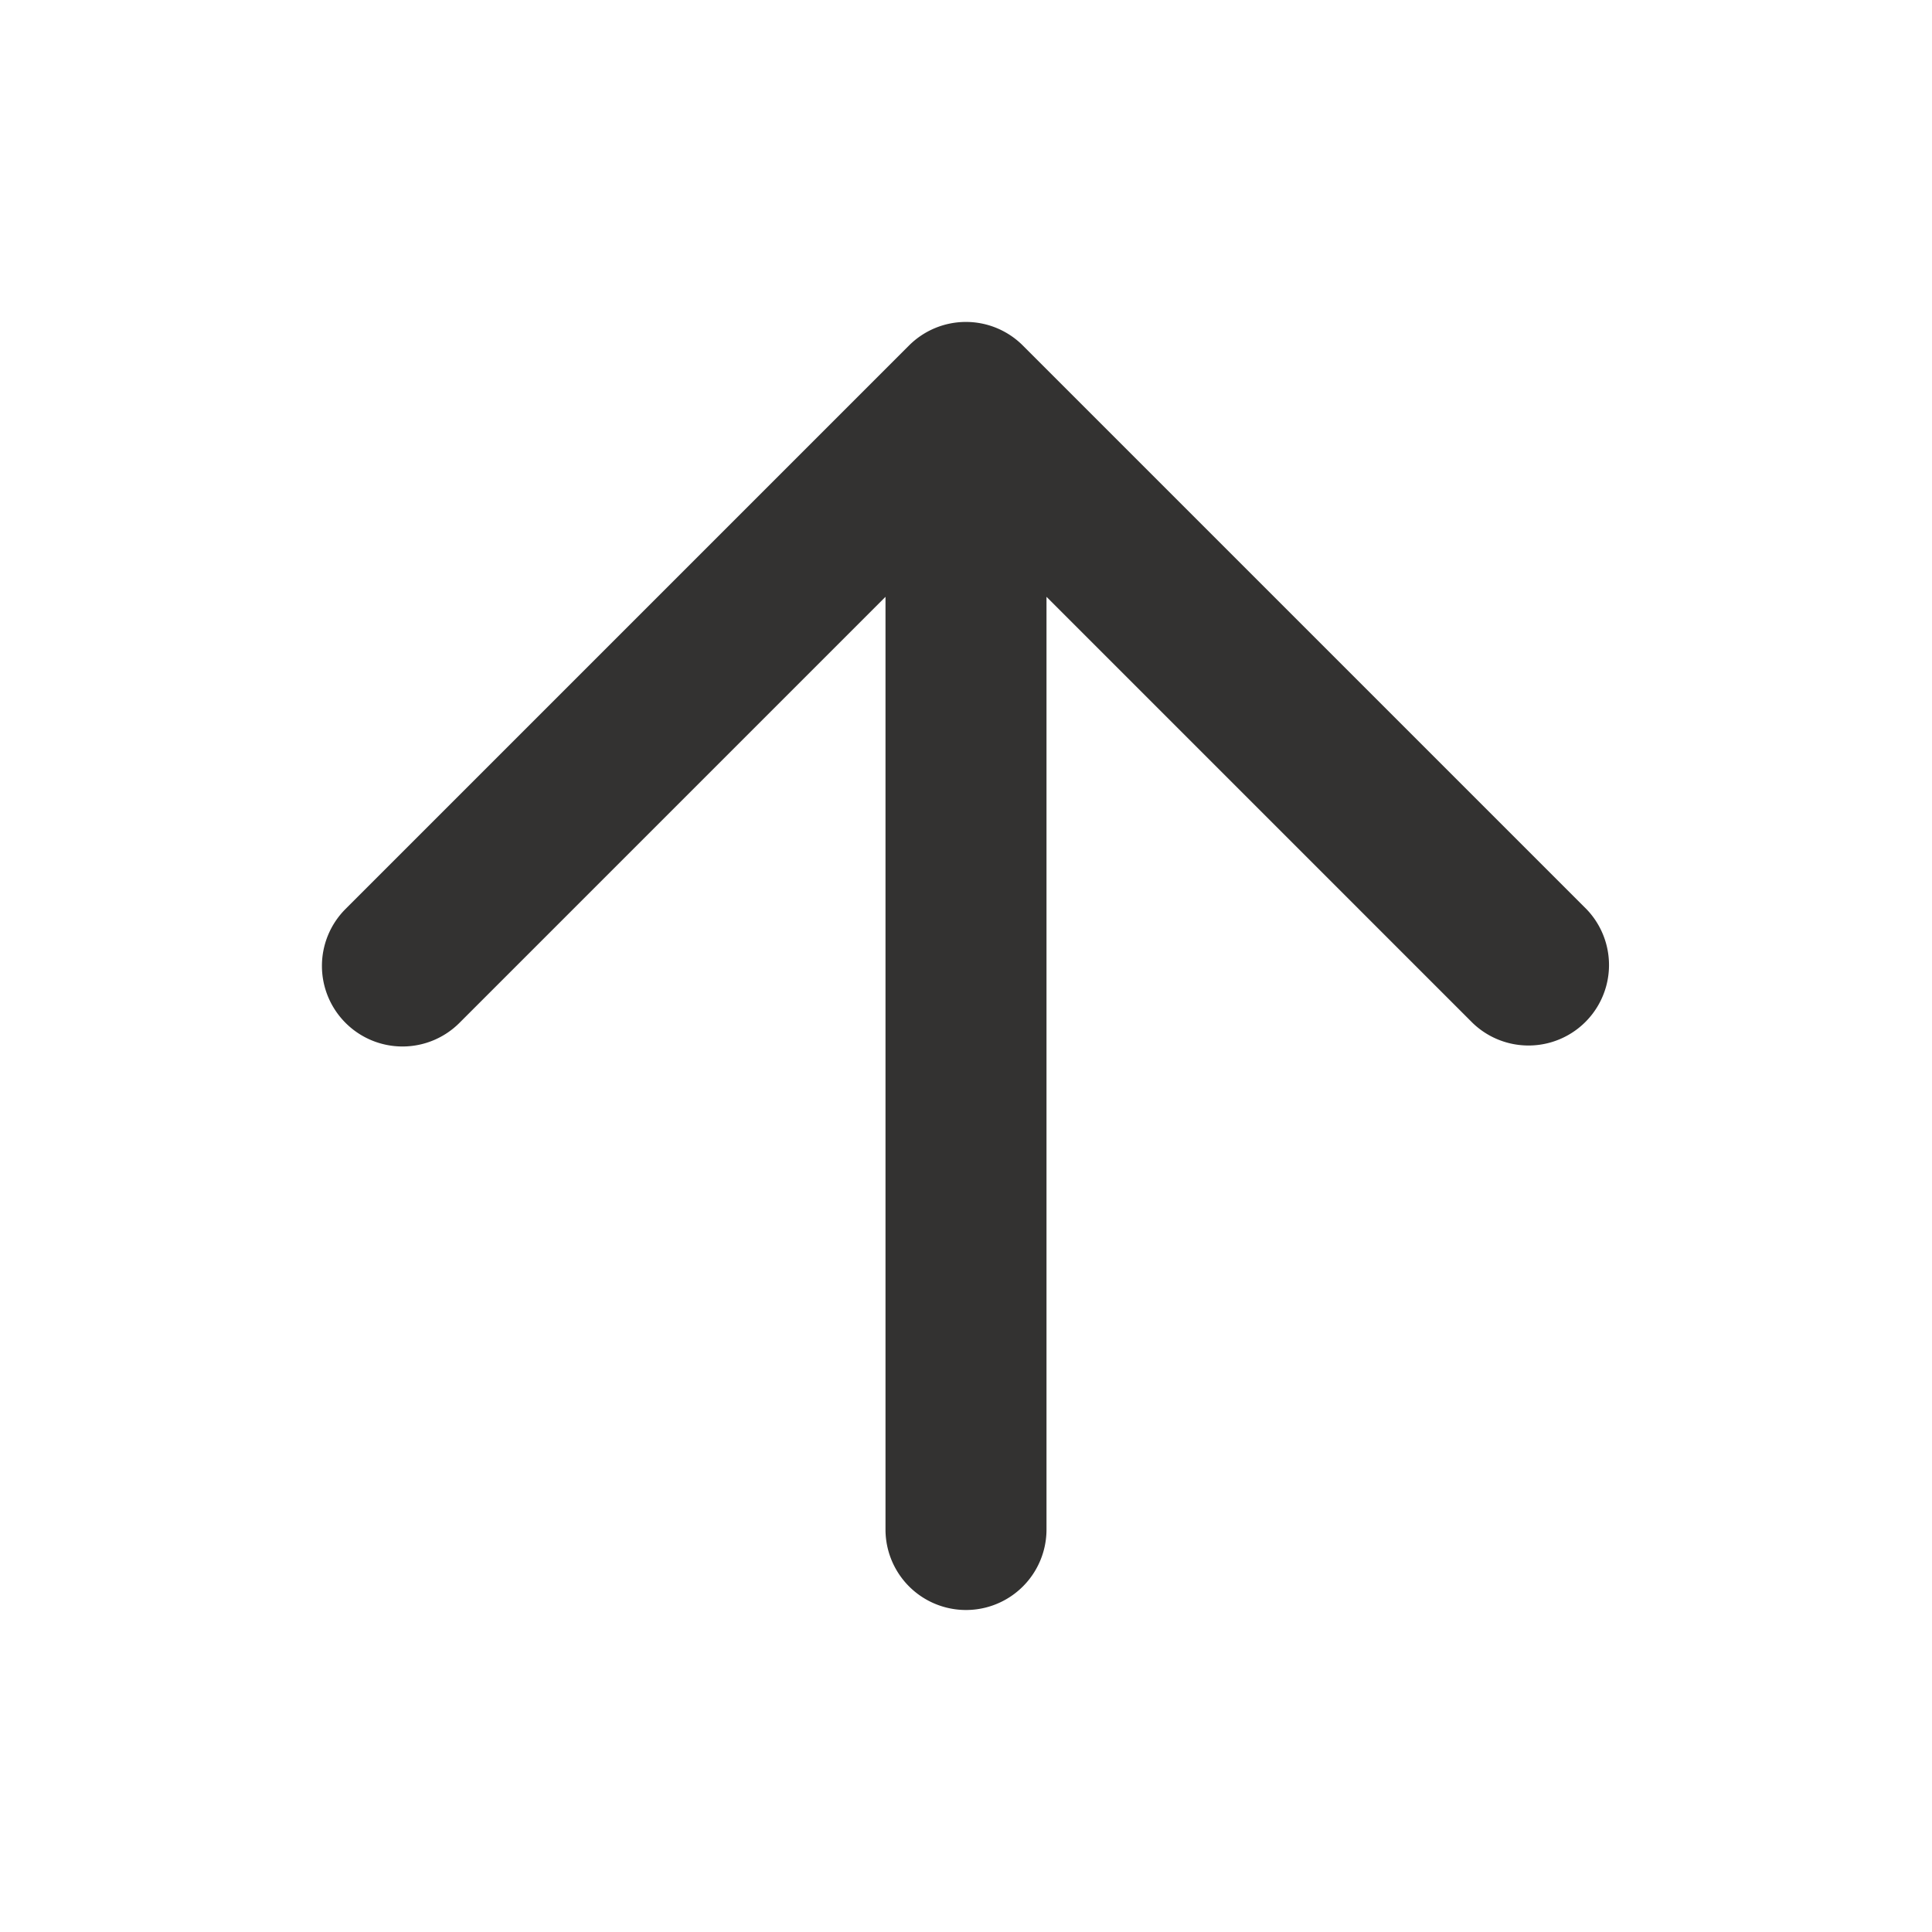
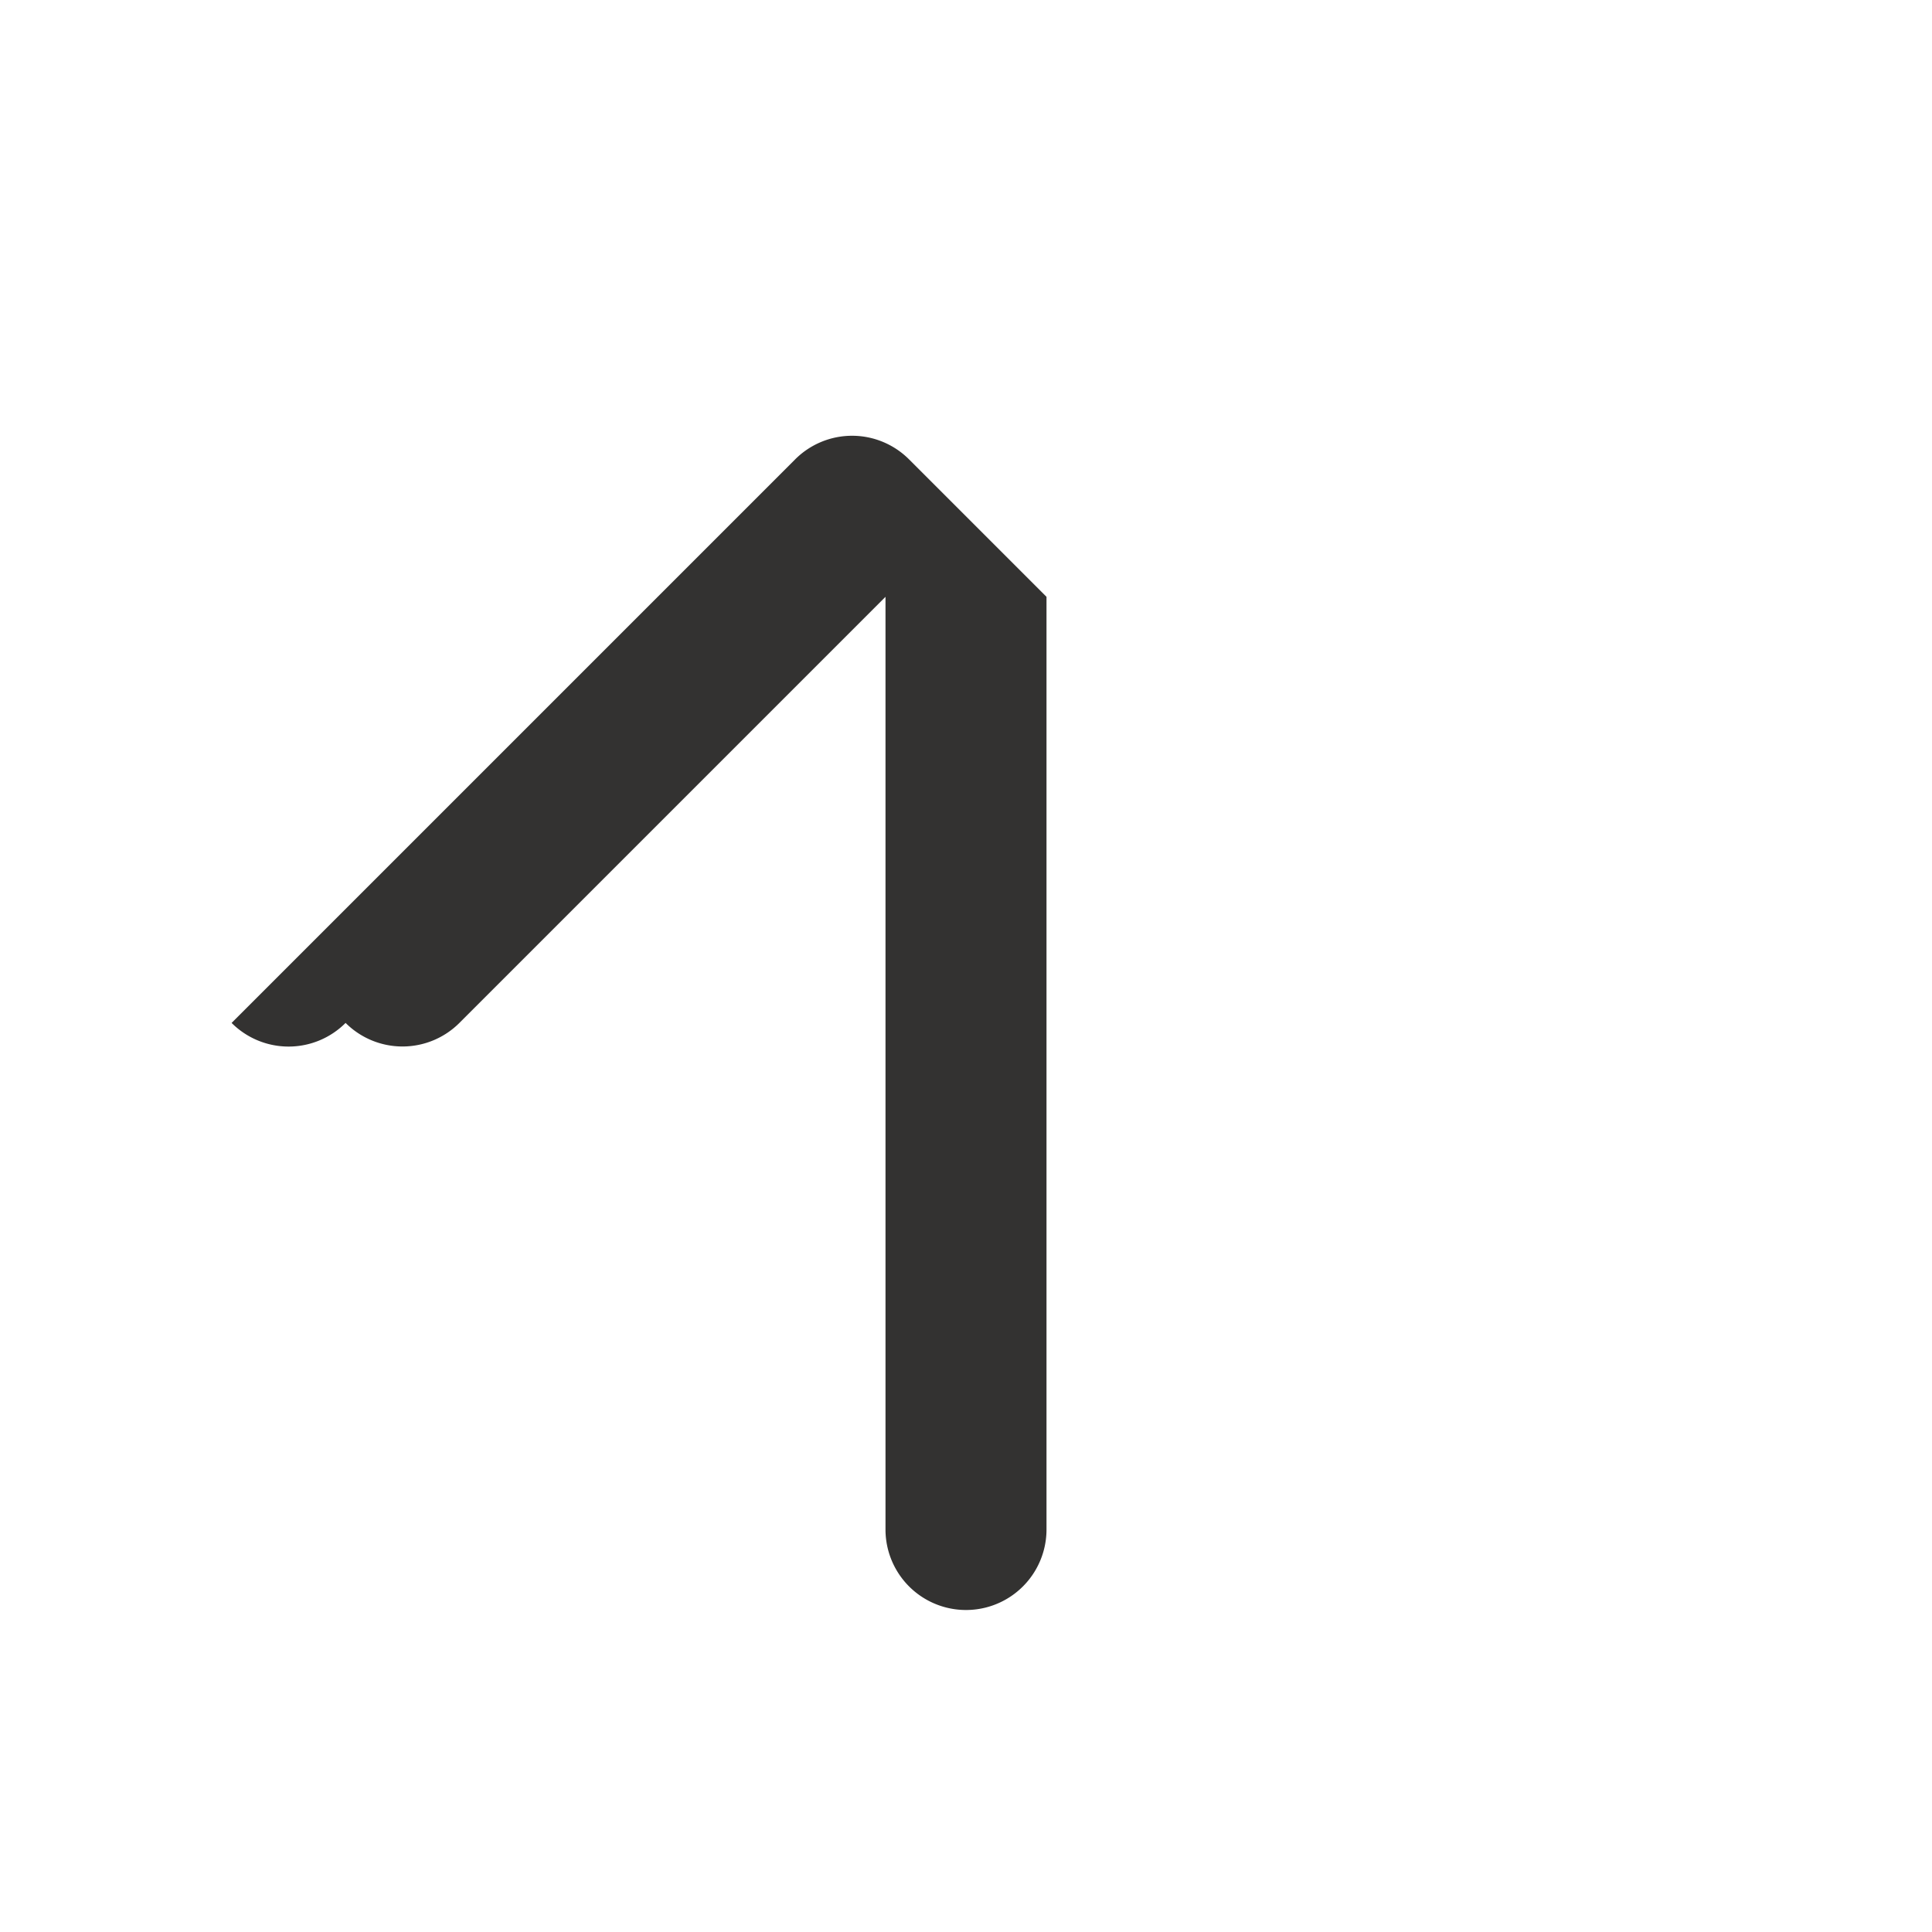
<svg xmlns="http://www.w3.org/2000/svg" width="24" height="24" viewBox="0 0 24 24">
  <g id="Groupe_209" data-name="Groupe 209" transform="translate(24 24) rotate(180)">
-     <rect id="Rectangle_109" data-name="Rectangle 109" width="24" height="24" fill="#333231" opacity="0" />
-     <path id="Tracé_151" data-name="Tracé 151" d="M19.707,11.293a1,1,0,0,0-1.414,0L13,16.586V5a1,1,0,1,0-2,0V16.586L5.707,11.293a1,1,0,0,0-1.414,1.414l7,7a1,1,0,0,0,1.416,0l7-7A1,1,0,0,0,19.707,11.293Z" transform="translate(0 0)" fill="#333231" />
+     <path id="Tracé_151" data-name="Tracé 151" d="M19.707,11.293a1,1,0,0,0-1.414,0L13,16.586V5a1,1,0,1,0-2,0V16.586L5.707,11.293l7,7a1,1,0,0,0,1.416,0l7-7A1,1,0,0,0,19.707,11.293Z" transform="translate(0 0)" fill="#333231" />
  </g>
</svg>